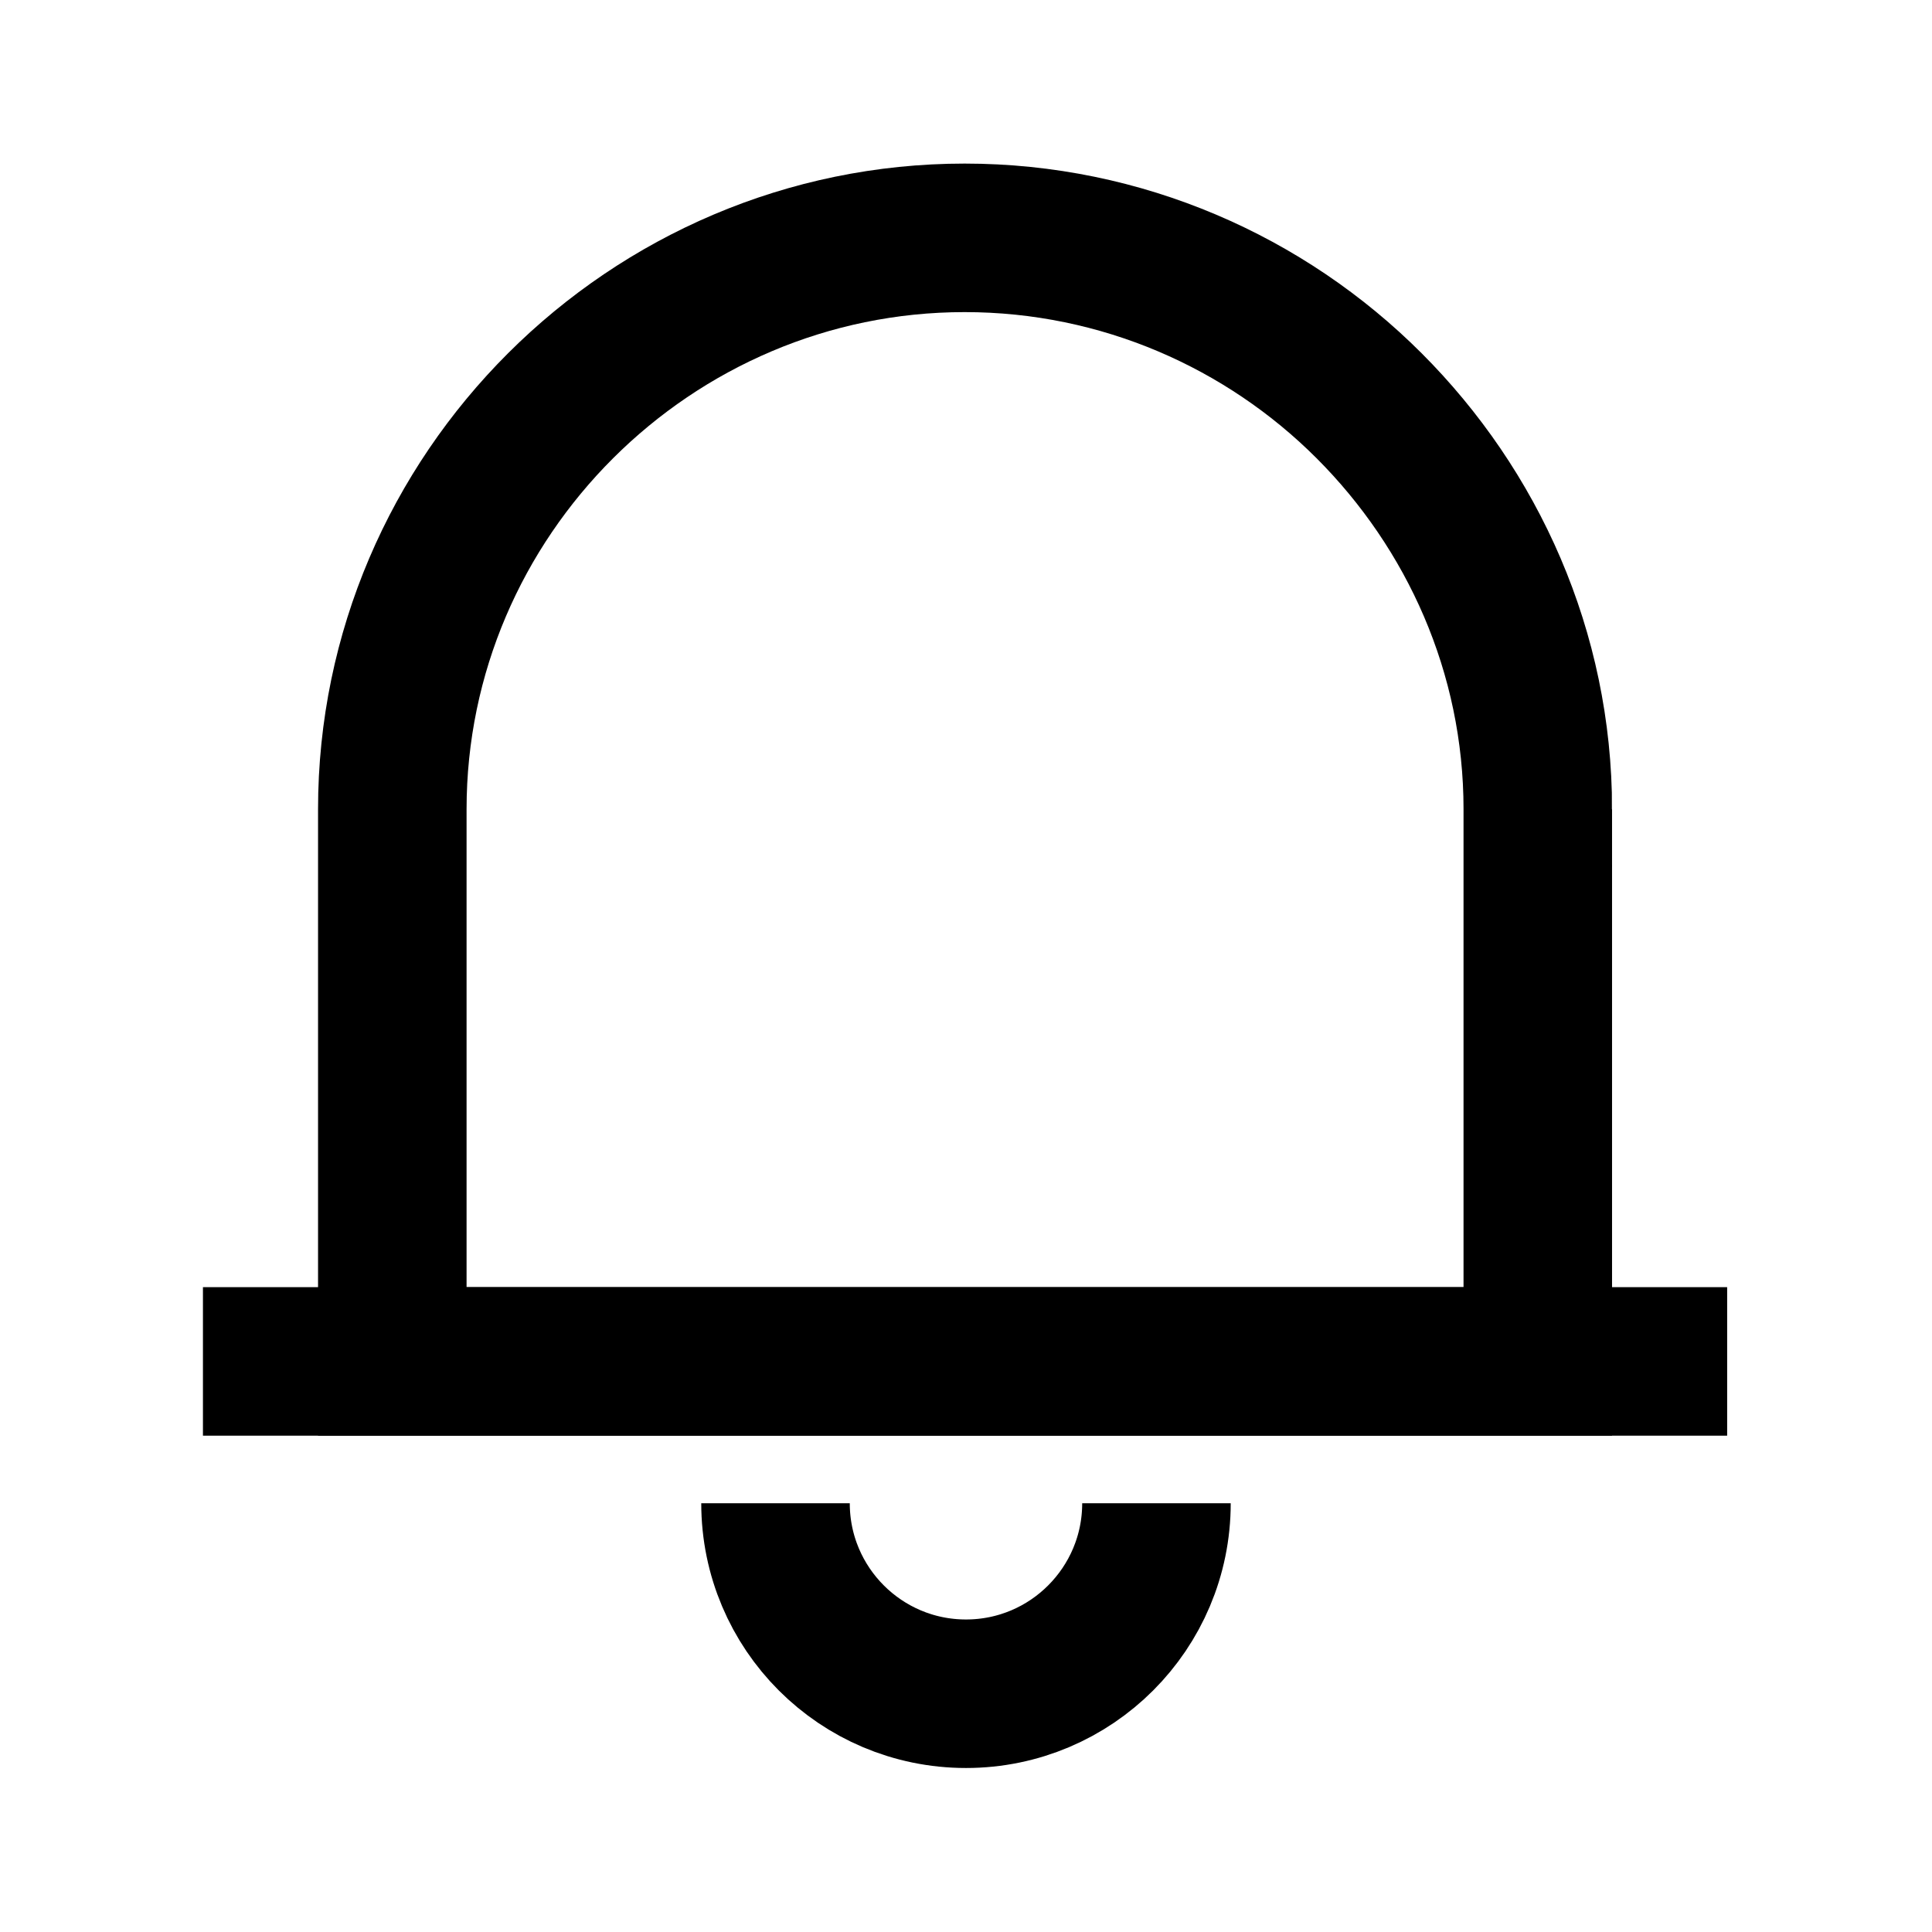
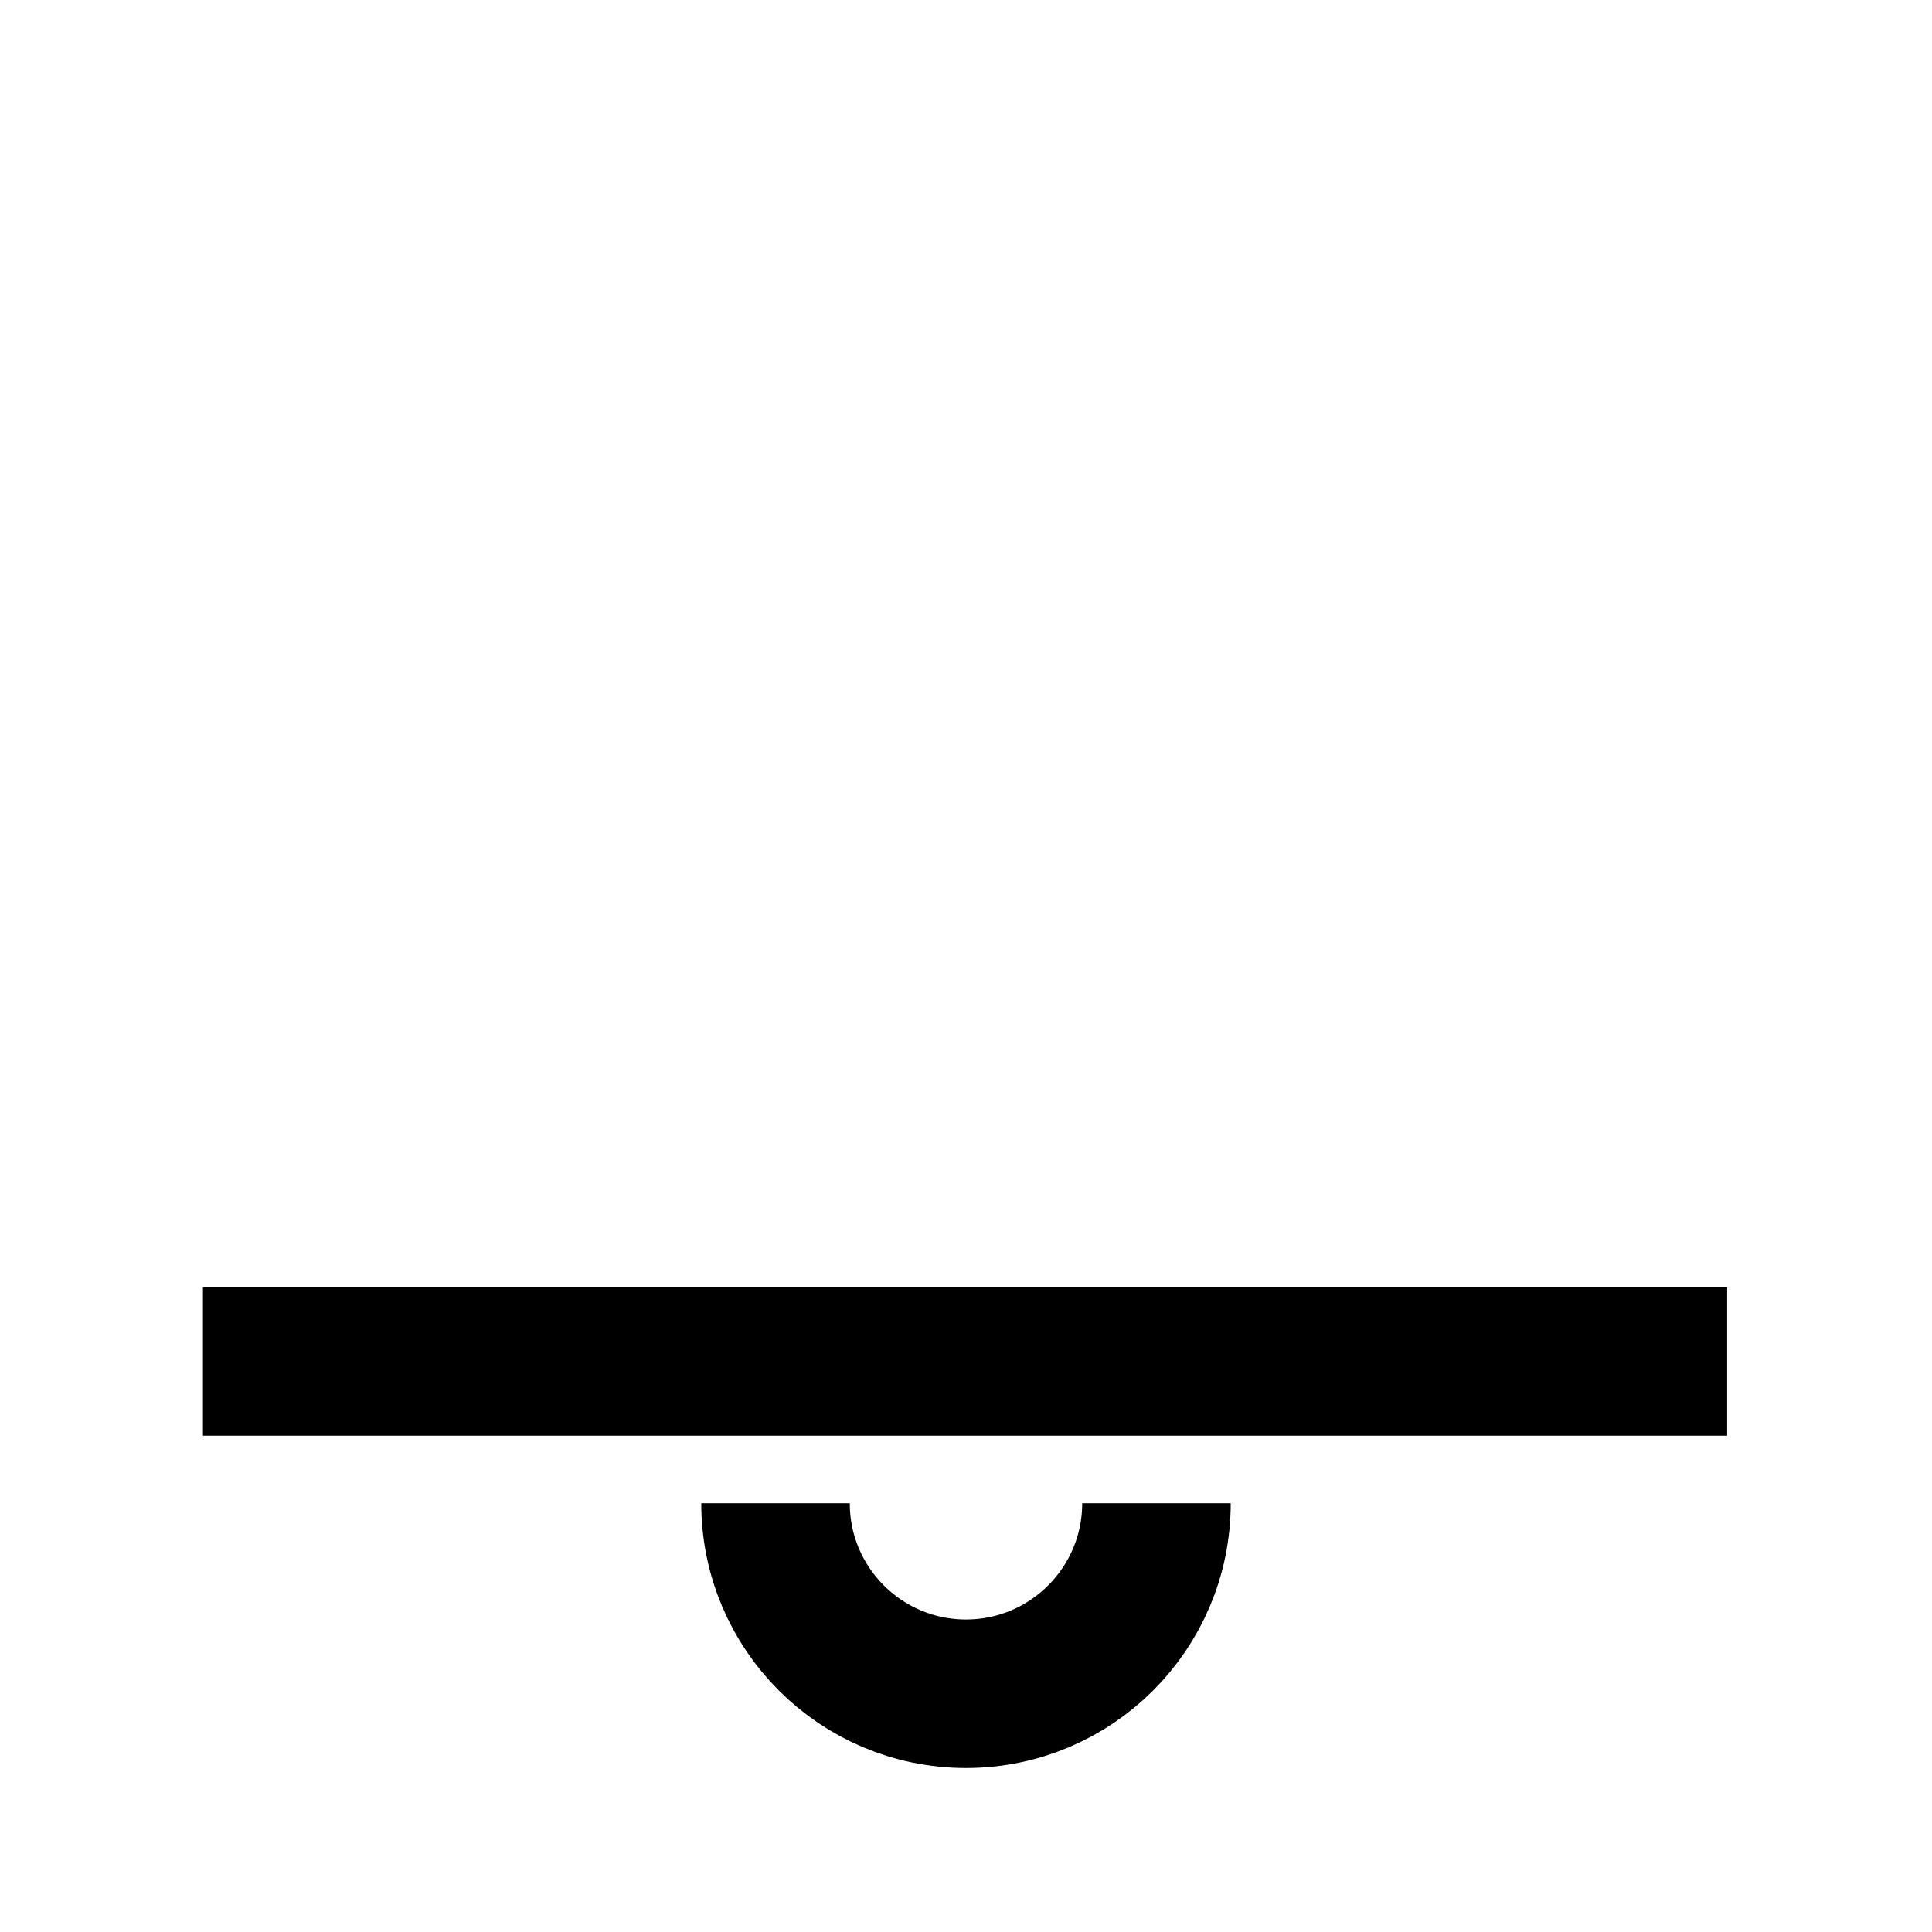
<svg xmlns="http://www.w3.org/2000/svg" width="800px" height="800px" version="1.1" viewBox="144 144 512 512">
  <defs>
    <clipPath id="b">
-       <path d="m148.09 148.09h503.81v503.81h-503.81z" />
-     </clipPath>
+       </clipPath>
    <clipPath id="a">
      <path d="m148.09 148.09h503.81v503.81h-503.81z" />
    </clipPath>
  </defs>
  <g clip-path="url(#b)">
    <path transform="matrix(.492 0 0 .492 148.09 148.09)" d="m820 427.6v297.4h-617v-297.4c0-169.3 139-307.8 308.3-307.8 84.603 0 162 34.6 217.8 90.399 55.807 55.799 90.907 132.7 90.907 217.4z" fill="none" stroke="#000000" stroke-miterlimit="10" stroke-width="80" />
  </g>
  <path transform="matrix(.492 0 0 .492 148.09 148.09)" d="m101 725h821" fill="none" stroke="#000000" stroke-miterlimit="10" stroke-width="80" />
  <g clip-path="url(#a)">
    <path transform="matrix(.492 0 0 .492 148.09 148.09)" d="m614.6 801.4c0 56.601-45.898 102.6-102.59 102.6-56.704 0-102.6-46.002-102.6-102.6" fill="none" stroke="#000000" stroke-miterlimit="10" stroke-width="80" />
  </g>
</svg>